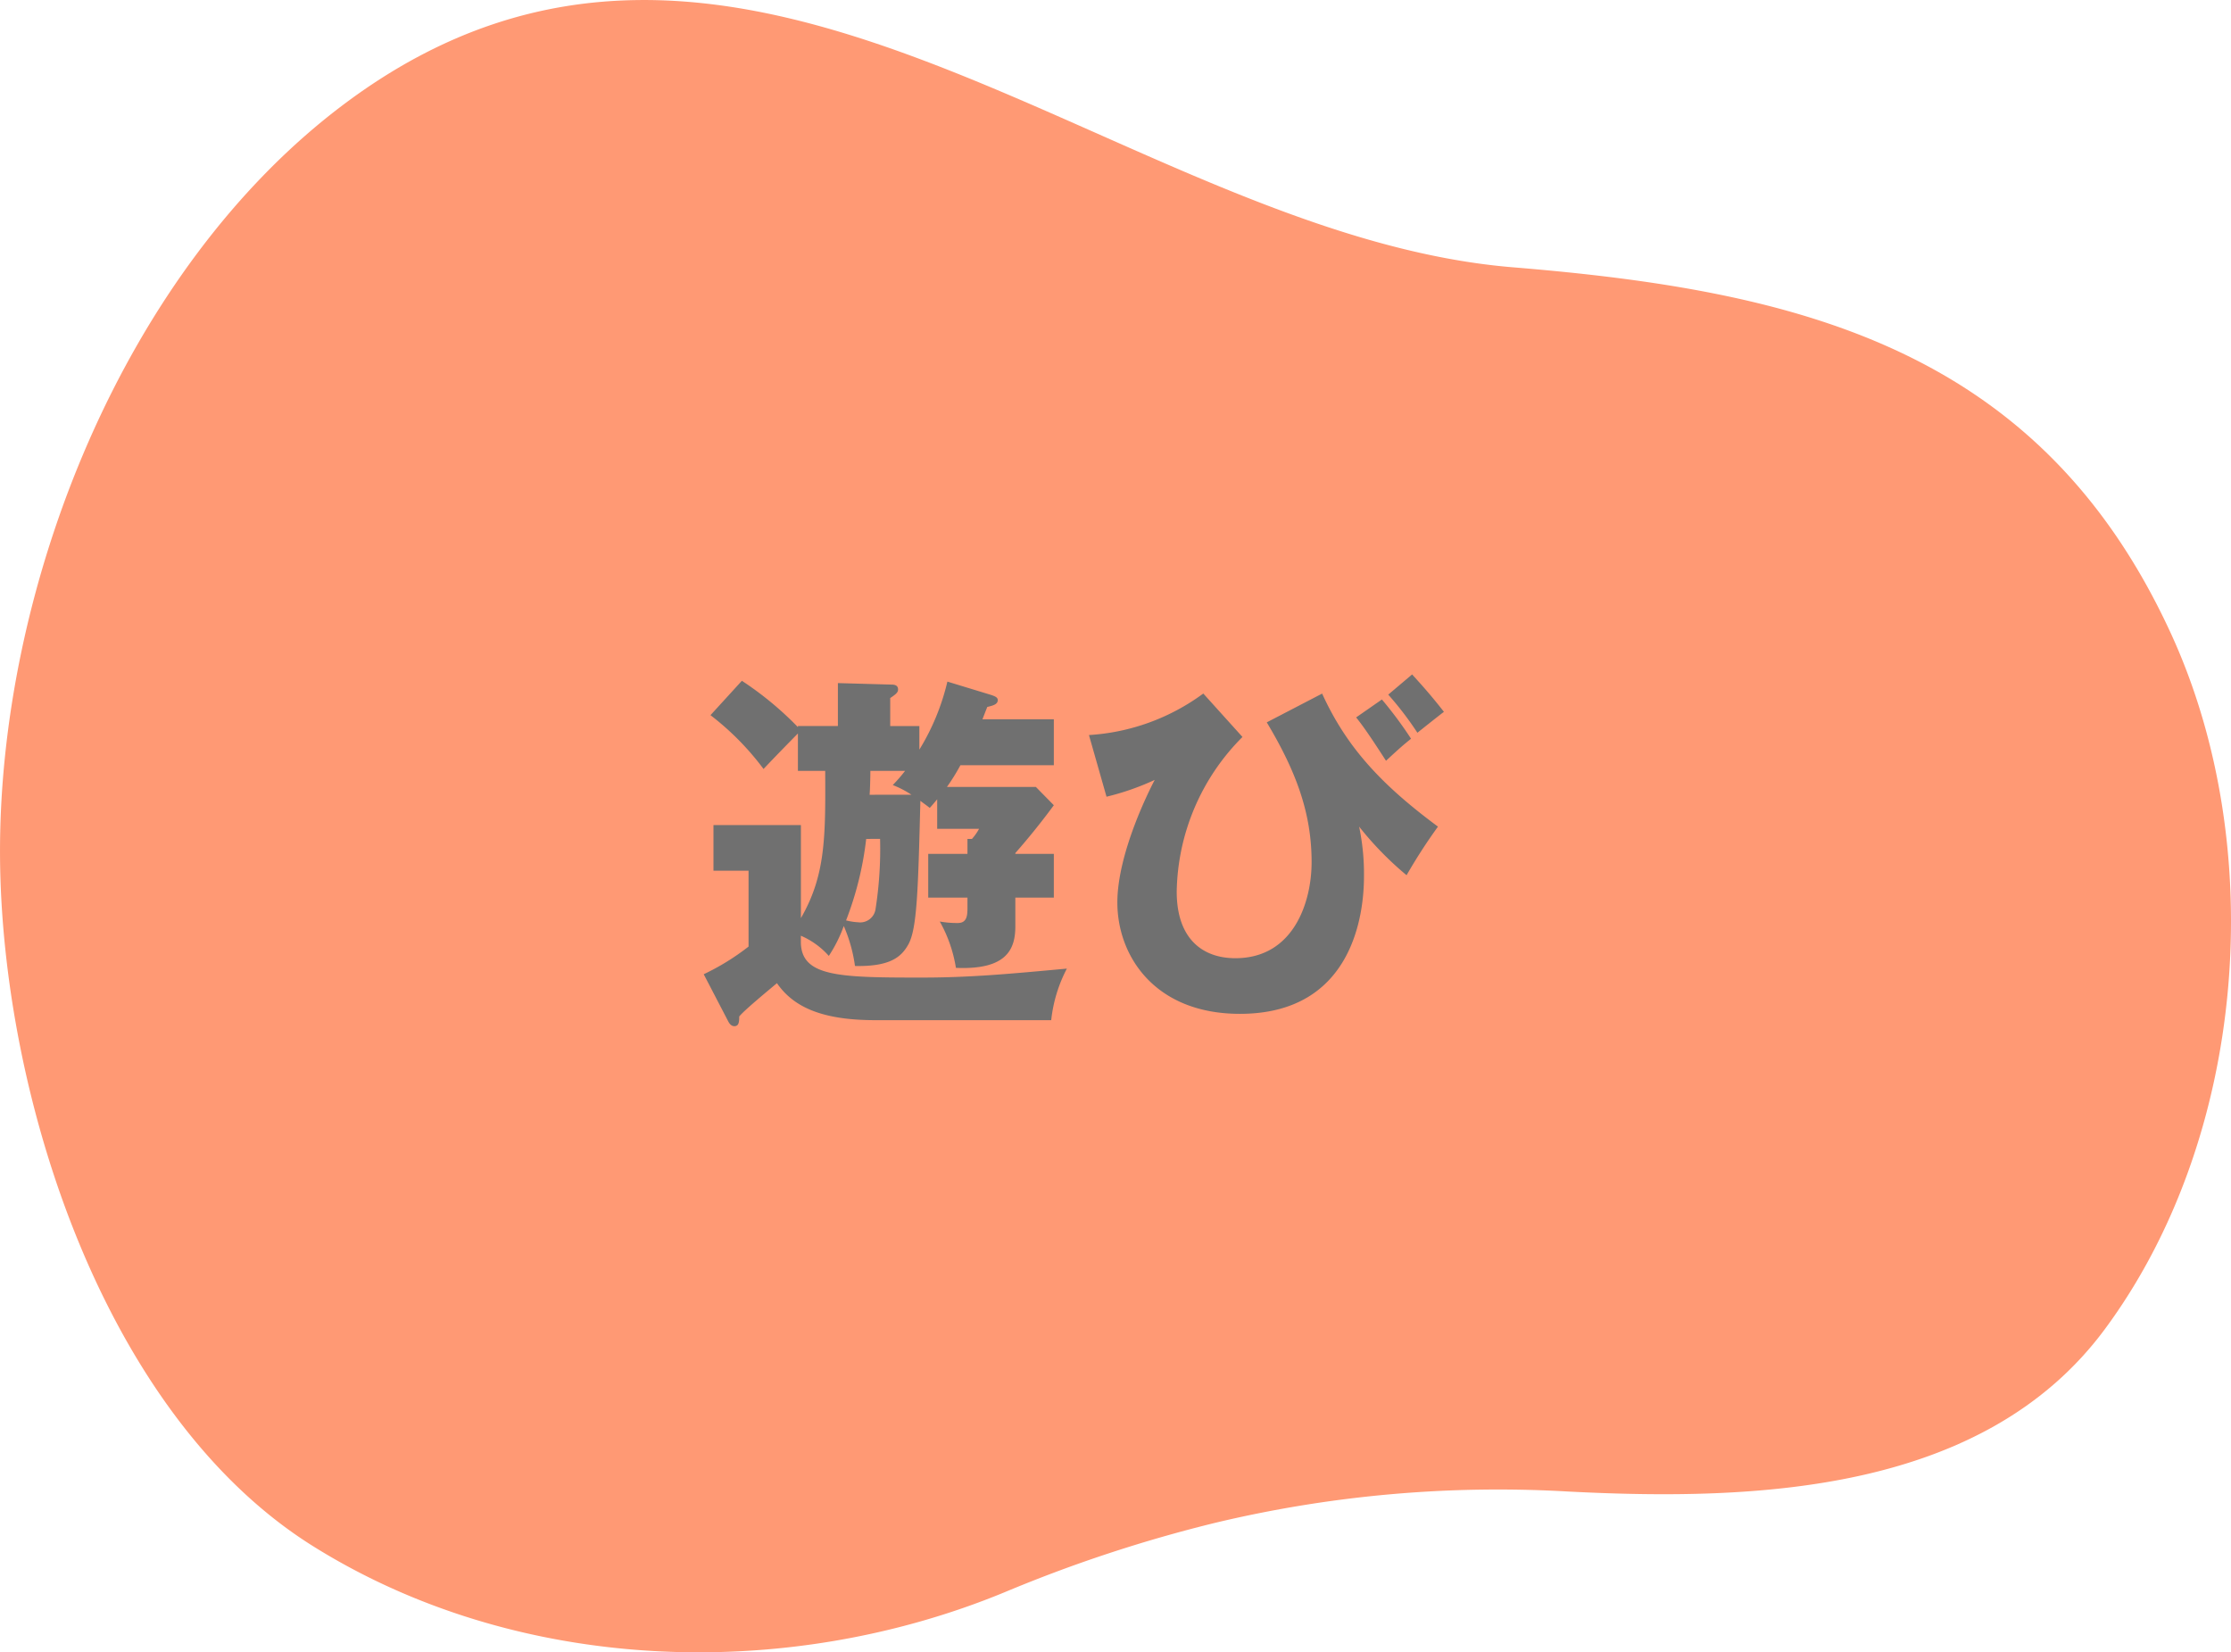
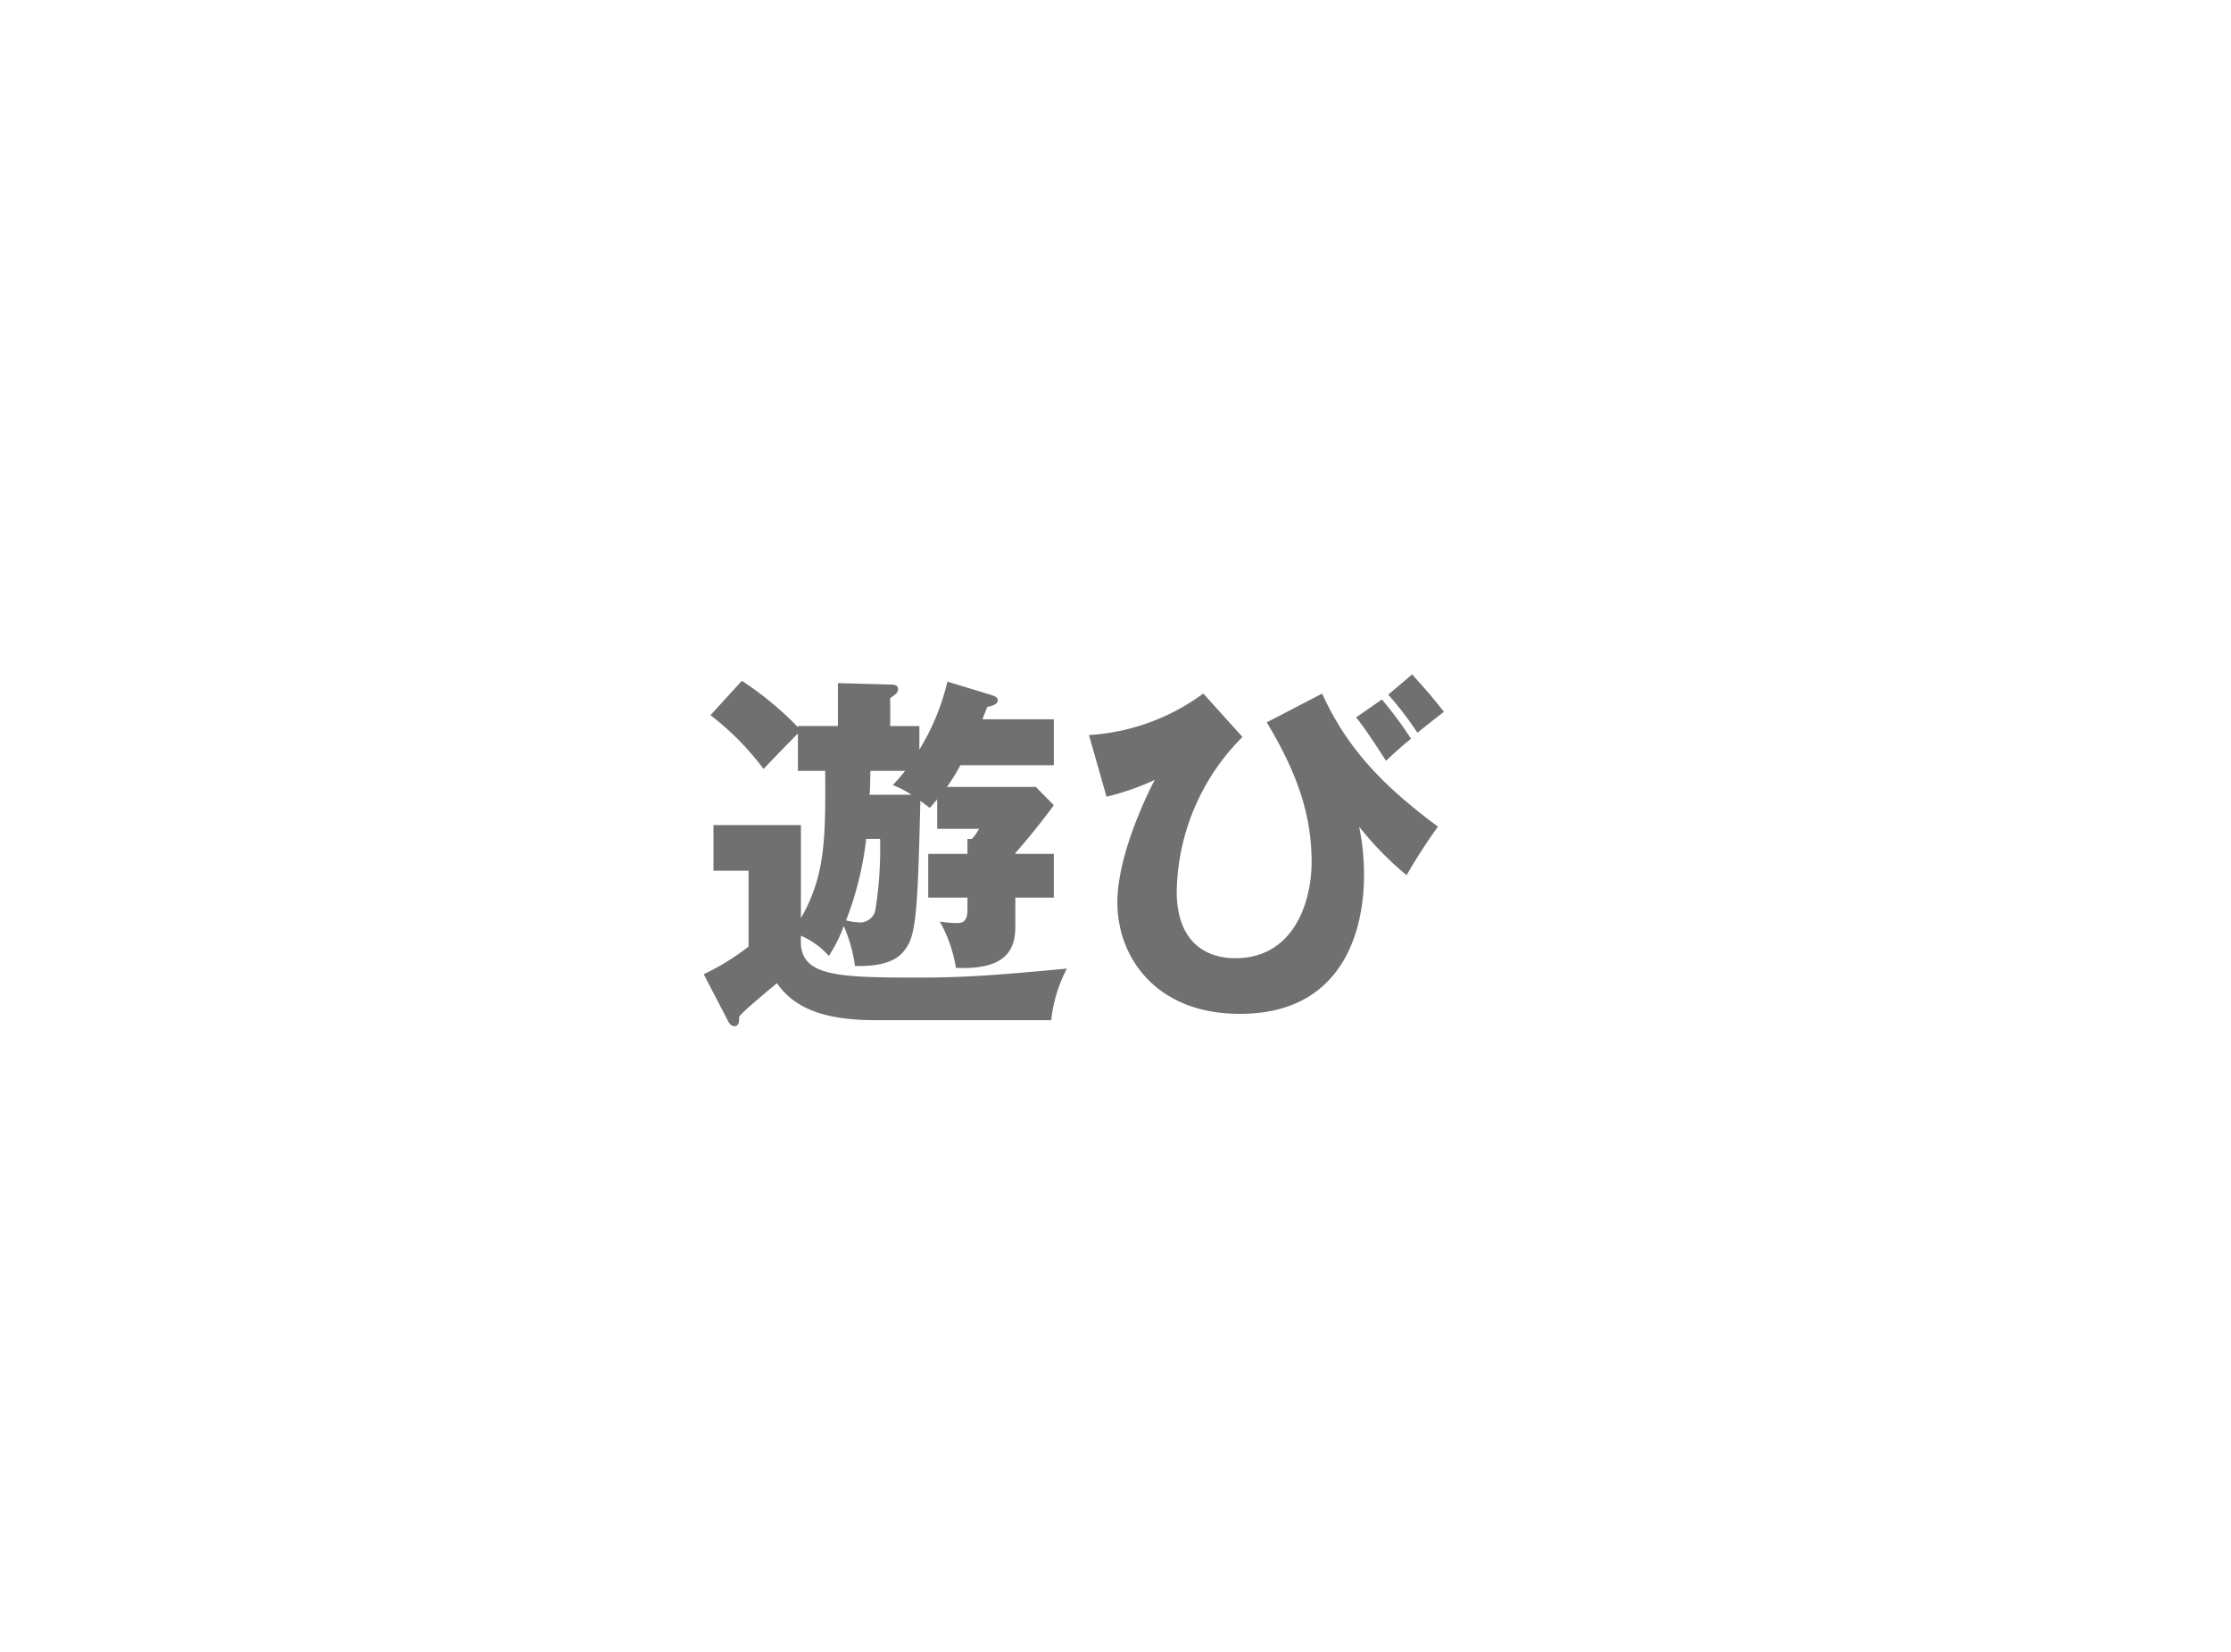
<svg xmlns="http://www.w3.org/2000/svg" id="グループ_148" data-name="グループ 148" width="161.204" height="119.376" viewBox="0 0 161.204 119.376">
-   <path id="パス_626" data-name="パス 626" d="M931.369,826.432a88.017,88.017,0,0,1,25.552-2.26c13.529.69,29.989.1,38.747-11.745,10.227-13.828,11.884-34.779,4.756-50.271-9.489-20.625-26.917-24.743-47.535-26.436-28.463-2.337-55.84-33.138-84.372-11.852-16.018,11.95-25.1,35-24.943,54.532.139,17.115,7.436,40.217,22.608,49.712,14.768,9.241,34.157,9.864,49.99,3.329A102.428,102.428,0,0,1,931.369,826.432Z" transform="translate(-843.571 -716.408)" fill="#ff9974" />
  <path id="パス_106383" data-name="パス 106383" d="M-4.023-10.4c.81-.918,1.809-2.133,2.781-3.456l-1.3-1.323H-8.964a15.273,15.273,0,0,0,.972-1.566h6.75v-3.321H-6.4c.108-.27.27-.7.351-.891.324-.081.756-.162.756-.486,0-.189-.135-.27-.54-.4l-3.1-.945a16.665,16.665,0,0,1-2.025,4.914v-1.7h-2.106V-21.6c.459-.3.567-.432.567-.621,0-.3-.243-.351-.486-.351l-3.861-.108v3.1h-2.889v.081a23.943,23.943,0,0,0-4.05-3.348l-2.268,2.484a19.82,19.82,0,0,1,3.834,3.888c.81-.864,2.241-2.322,2.484-2.565v2.7h1.971c.027,4.779.027,7.56-1.755,10.638V-12.42h-6.318v3.294H-23.3v5.481a17.228,17.228,0,0,1-3.24,2l1.728,3.321c.081.162.216.432.486.432.324,0,.351-.3.351-.7C-23.6.945-21.924-.432-21.249-1c1.161,1.674,3.159,2.673,7.1,2.673H-1.431A10.44,10.44,0,0,1-.3-2.052c-4.1.378-6.993.648-10.5.648-5.967,0-8.721-.054-8.721-2.592v-.432A5.72,5.72,0,0,1-17.5-2.97a10.142,10.142,0,0,0,1.08-2.16,10.971,10.971,0,0,1,.81,2.889c2.619.054,3.375-.7,3.861-1.566.621-1.134.7-3.861.864-10.368.162.135.486.351.675.513.135-.135.378-.432.54-.621v2.133h3.024a3.692,3.692,0,0,1-.513.729h-.324v1.08h-2.835v3.159h2.835V-6.4c0,.594-.081,1.053-.7,1.053a7,7,0,0,1-1.3-.108A10.091,10.091,0,0,1-8.316-2.106c3.7.162,4.293-1.377,4.293-3V-7.182h2.781v-3.159H-4.023Zm-10.53-4.212c.027-.27.054-1.215.054-1.728h2.511a12.179,12.179,0,0,1-.891,1.026,7.21,7.21,0,0,1,1.35.7Zm.756,3.186a28.034,28.034,0,0,1-.324,5.049A1.121,1.121,0,0,1-15.39-5.4a4.441,4.441,0,0,1-.864-.135A23.722,23.722,0,0,0-14.8-11.421Zm23.355-10.5a15.516,15.516,0,0,1-8.262,3l1.269,4.455a18.622,18.622,0,0,0,3.483-1.215c-.3.567-2.7,5.238-2.7,8.856,0,3.861,2.7,8.046,8.856,8.046,8.262,0,8.964-7.4,8.964-9.909a16.651,16.651,0,0,0-.351-3.618A23.613,23.613,0,0,0,24.246-8.8a39.944,39.944,0,0,1,2.268-3.51c-4.05-3-6.588-5.7-8.37-9.612l-4,2.079c2.133,3.564,3.24,6.561,3.24,10.1,0,2.889-1.3,6.939-5.508,6.939-2.4,0-4.239-1.431-4.239-4.806a16.154,16.154,0,0,1,4.752-11.178ZM20.6-20.2c.648.783,1.62,2.3,2.16,3.132,1.08-1,1.215-1.107,1.809-1.593a28.669,28.669,0,0,0-2.106-2.835Zm2.322-1.647a23.7,23.7,0,0,1,2.106,2.754c.27-.216,1.593-1.269,1.917-1.512-.783-1-1.431-1.755-2.3-2.7Z" transform="translate(77.388 72.033)" fill="#707070" />
</svg>